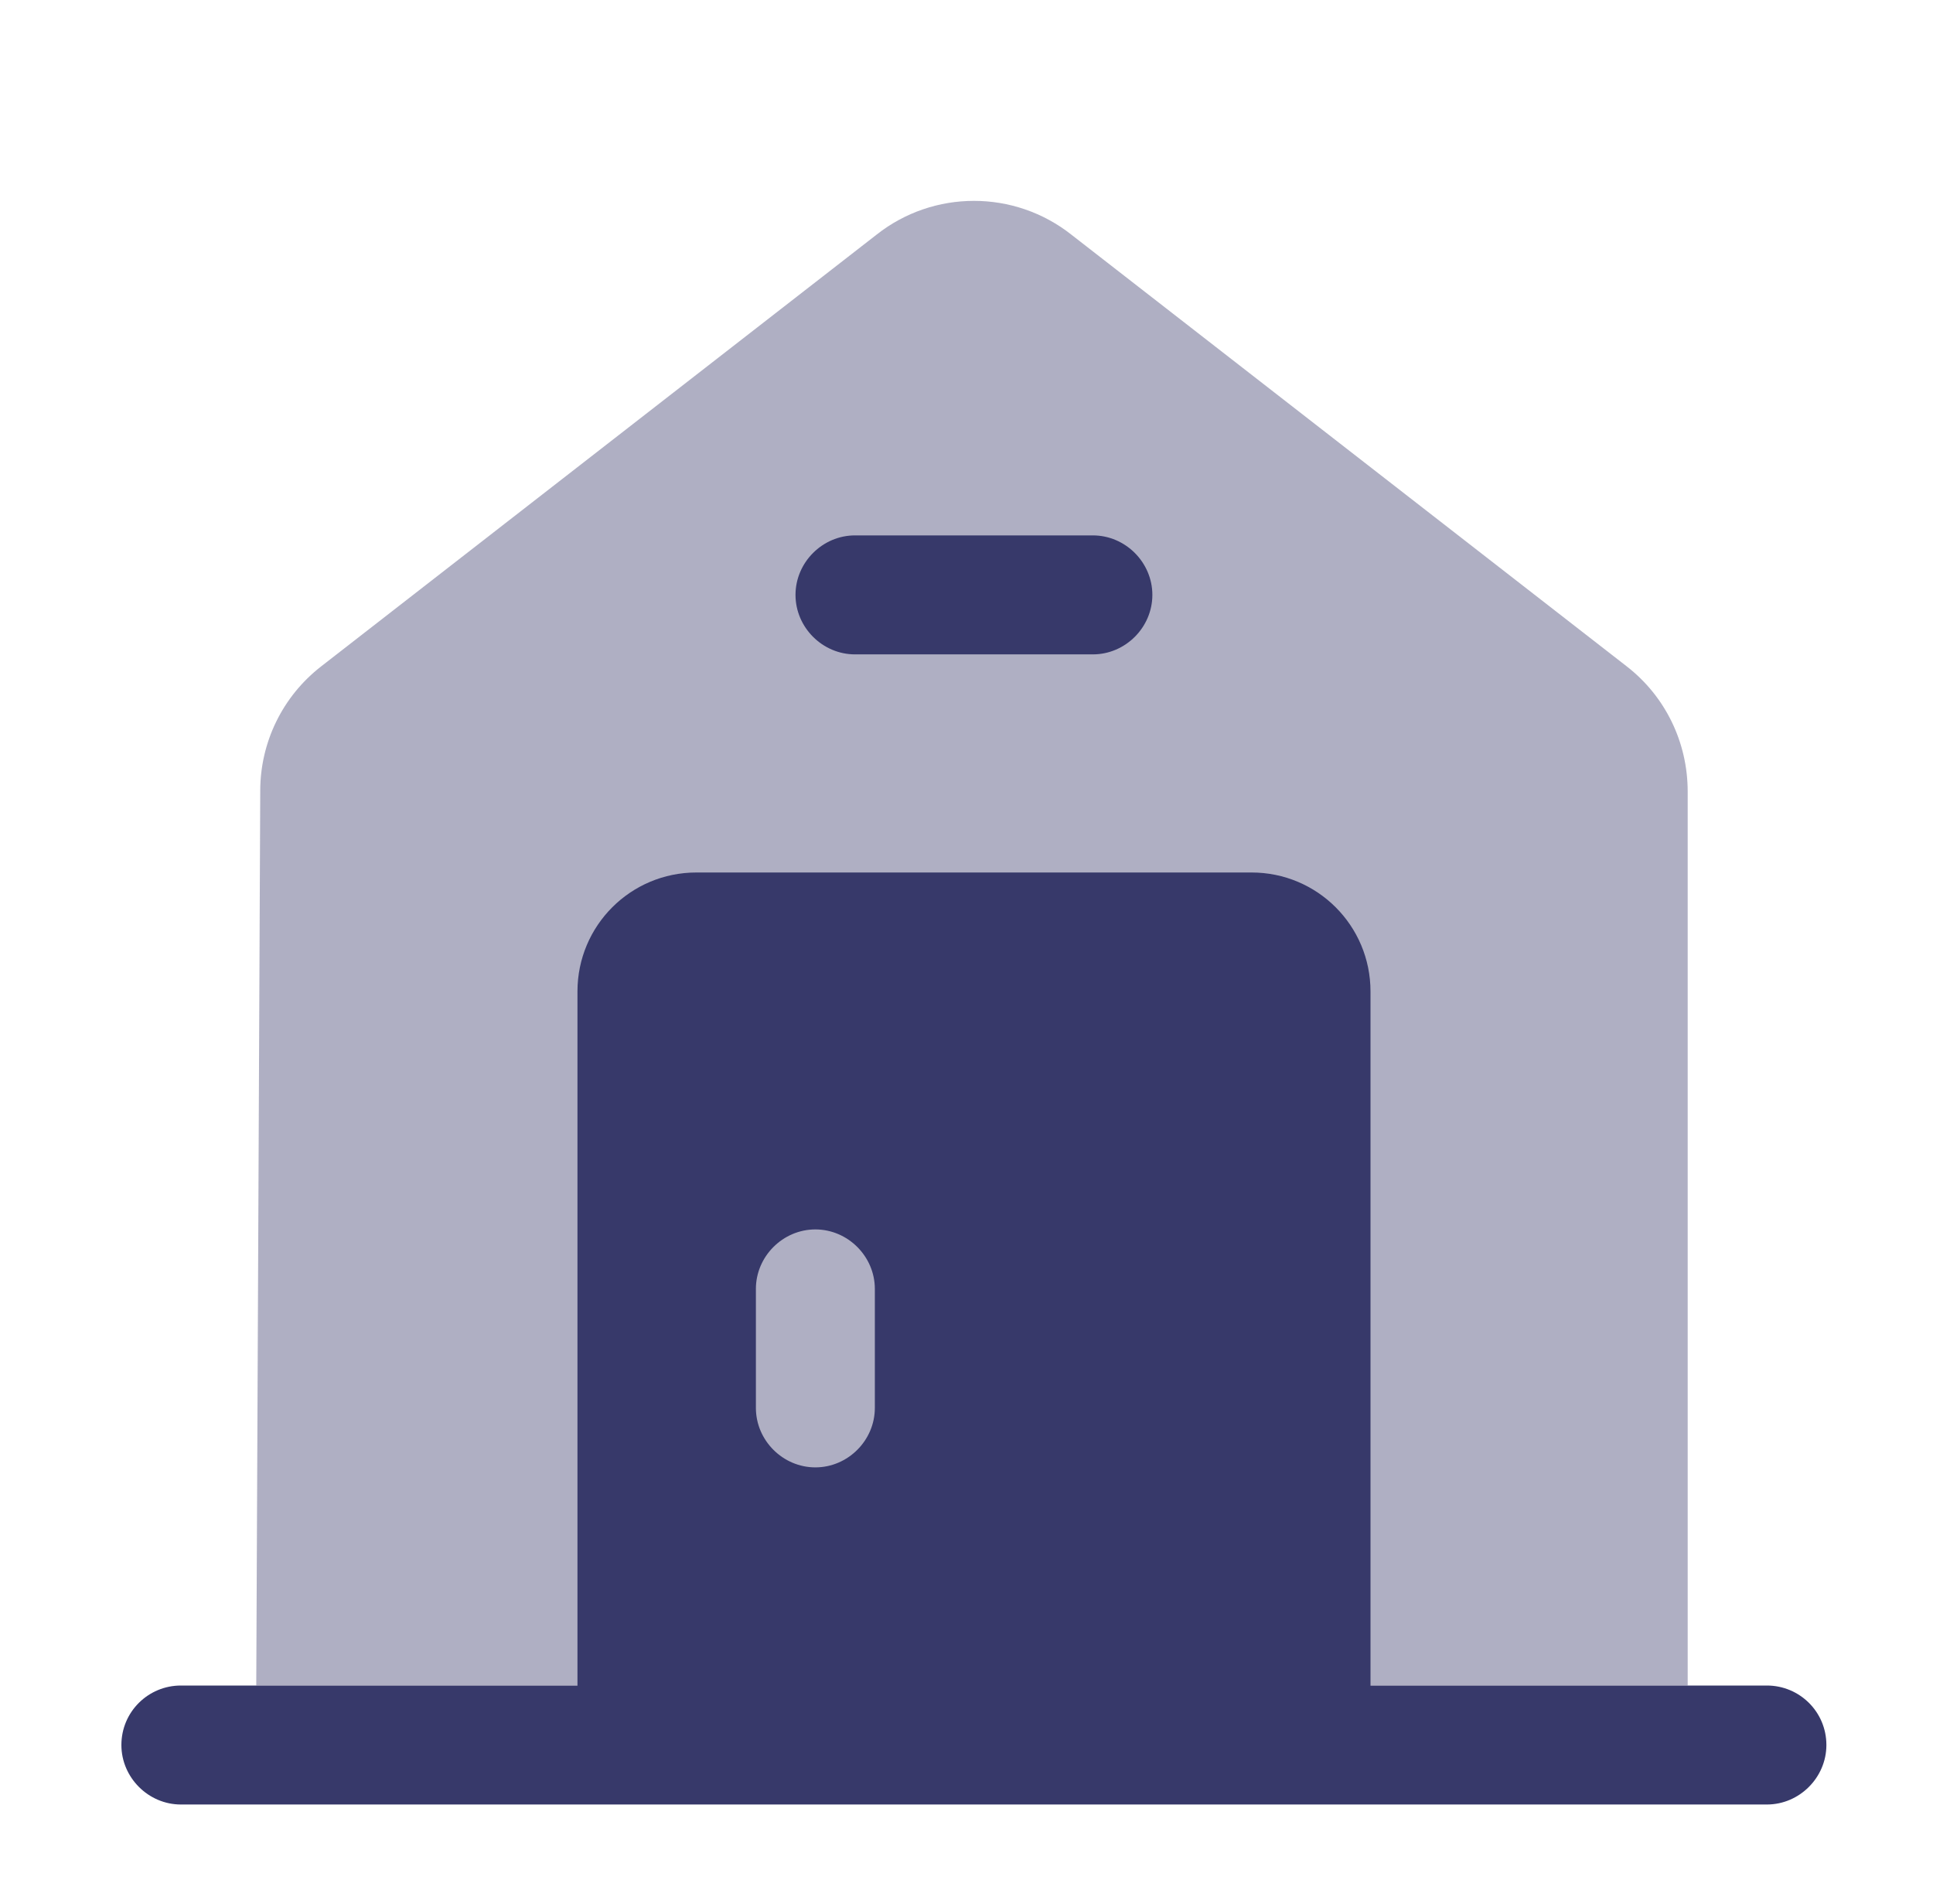
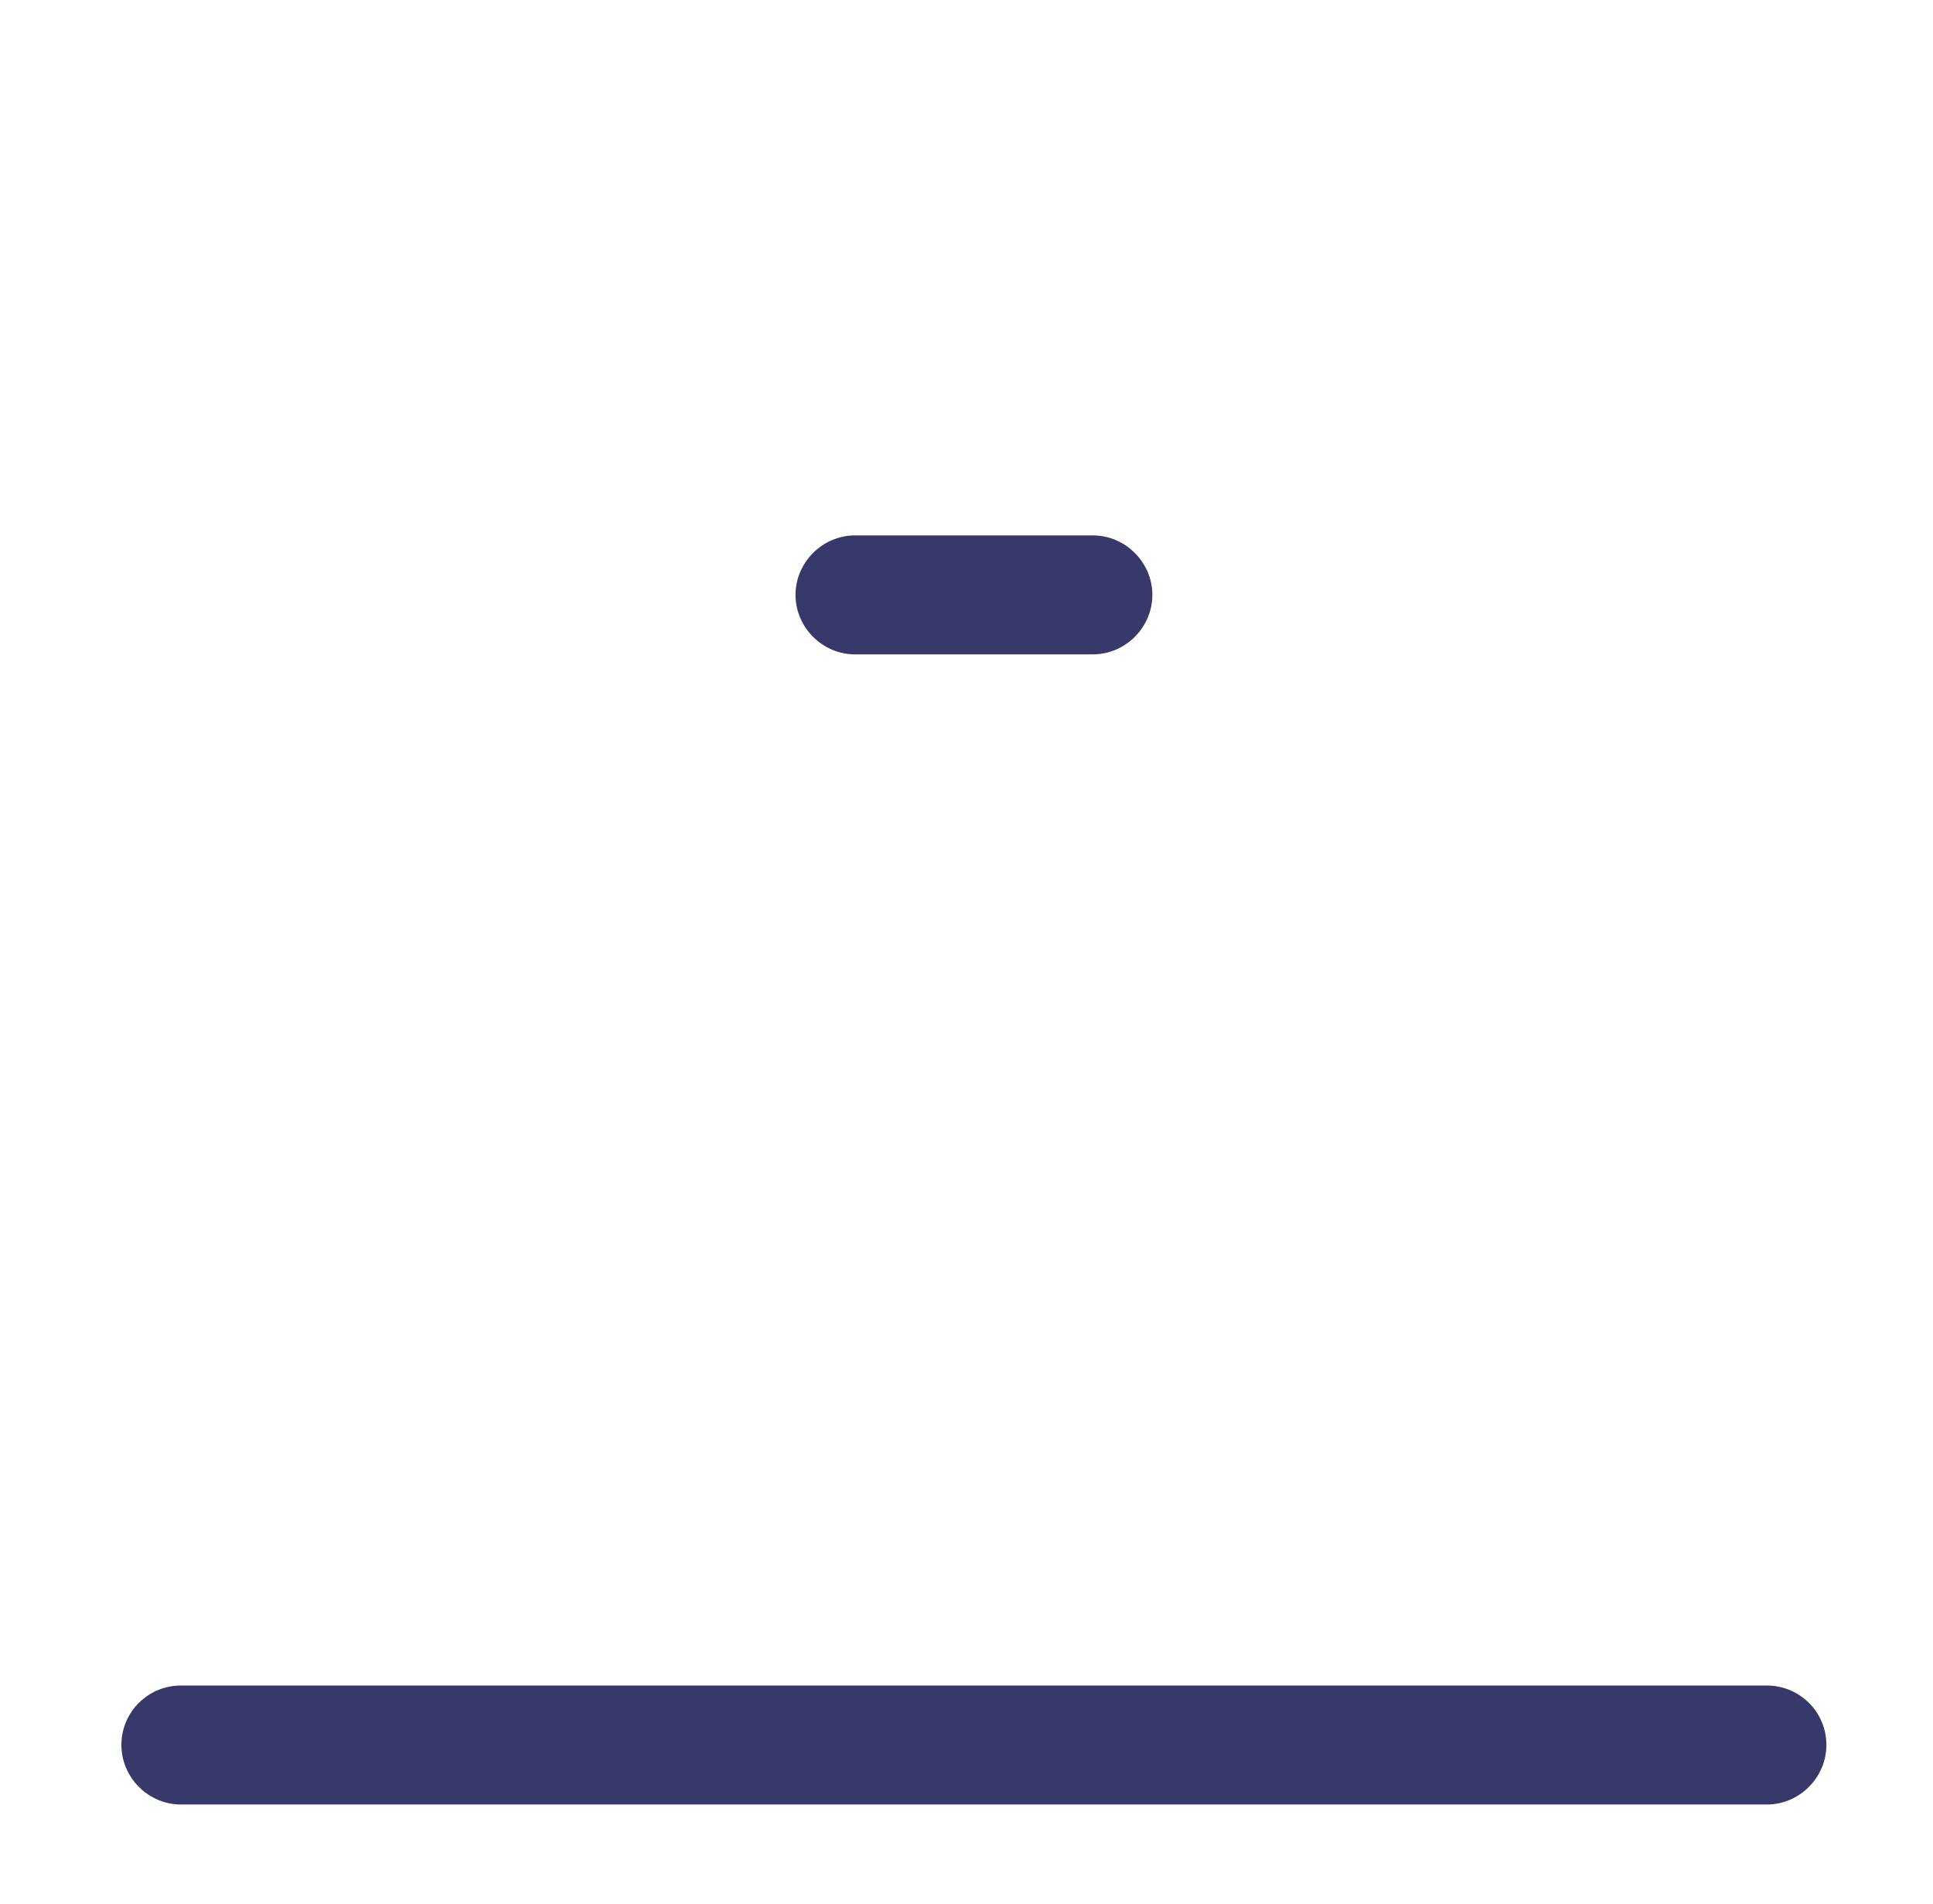
<svg xmlns="http://www.w3.org/2000/svg" width="65" height="64" viewBox="0 0 65 64" fill="none">
  <g id="vuesax/bulk/house-2">
    <g id="house-2">
      <g id="Group">
        <path id="Vector" d="M61.415 58.667C61.415 59.76 60.509 60.667 59.415 60.667H6.082C4.989 60.667 4.082 59.76 4.082 58.667C4.082 57.547 4.989 56.667 6.082 56.667H59.415C60.509 56.667 61.415 57.547 61.415 58.667Z" fill="#37396A" />
      </g>
-       <path id="Vector_2" opacity="0.4" d="M56.751 26.613V56.666H8.617L8.751 26.586C8.751 24.96 9.497 23.413 10.804 22.4L29.471 7.893C31.39 6.373 34.111 6.373 36.031 7.893L54.697 22.4C56.004 23.413 56.751 24.96 56.751 26.613Z" fill="#37396A" />
      <g id="Group_2">
        <path id="Vector_3" d="M36.75 22H28.75C27.657 22 26.75 21.093 26.75 20C26.75 18.907 27.657 18 28.75 18H36.75C37.843 18 38.75 18.907 38.75 20C38.75 21.093 37.843 22 36.75 22Z" fill="#37396A" />
      </g>
-       <path id="Vector_4" d="M42.085 29.333H23.418C21.205 29.333 19.418 31.12 19.418 33.333V58.667H46.085V33.333C46.085 31.12 44.298 29.333 42.085 29.333ZM29.418 47.333C29.418 48.427 28.511 49.333 27.418 49.333C26.325 49.333 25.418 48.427 25.418 47.333V43.333C25.418 42.24 26.325 41.333 27.418 41.333C28.511 41.333 29.418 42.24 29.418 43.333V47.333Z" fill="#37396A" />
    </g>
  </g>
</svg>